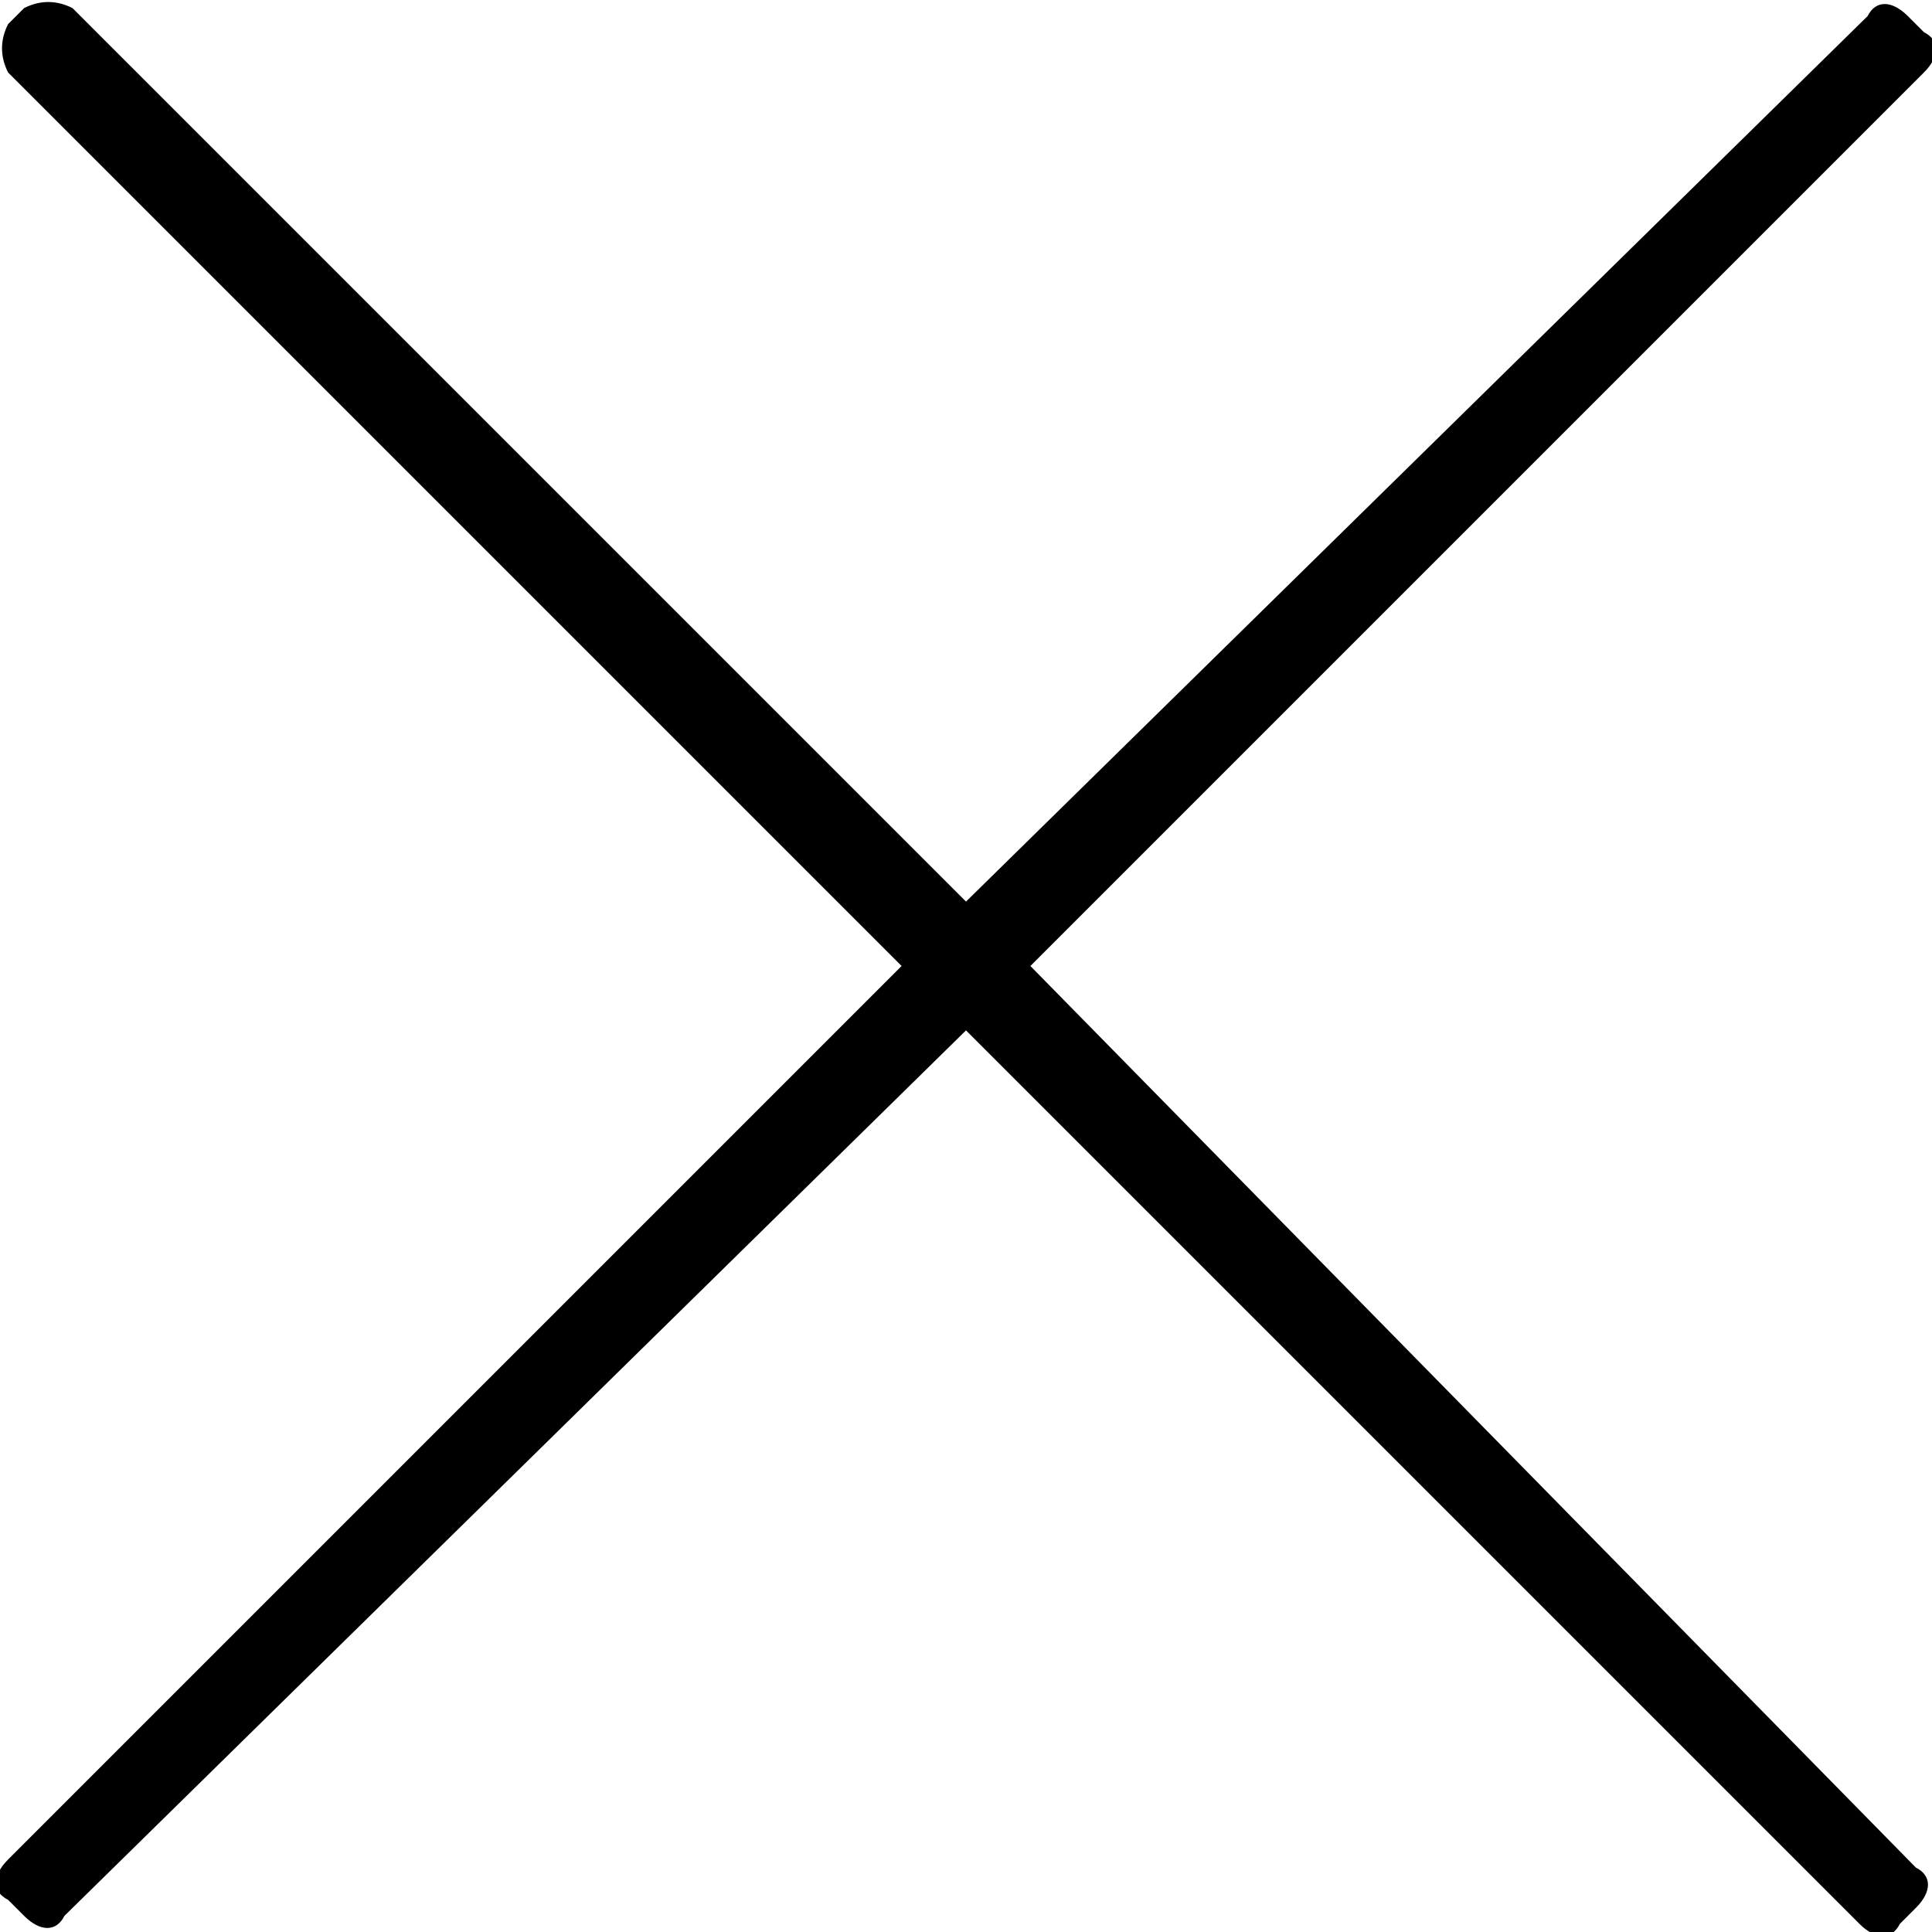
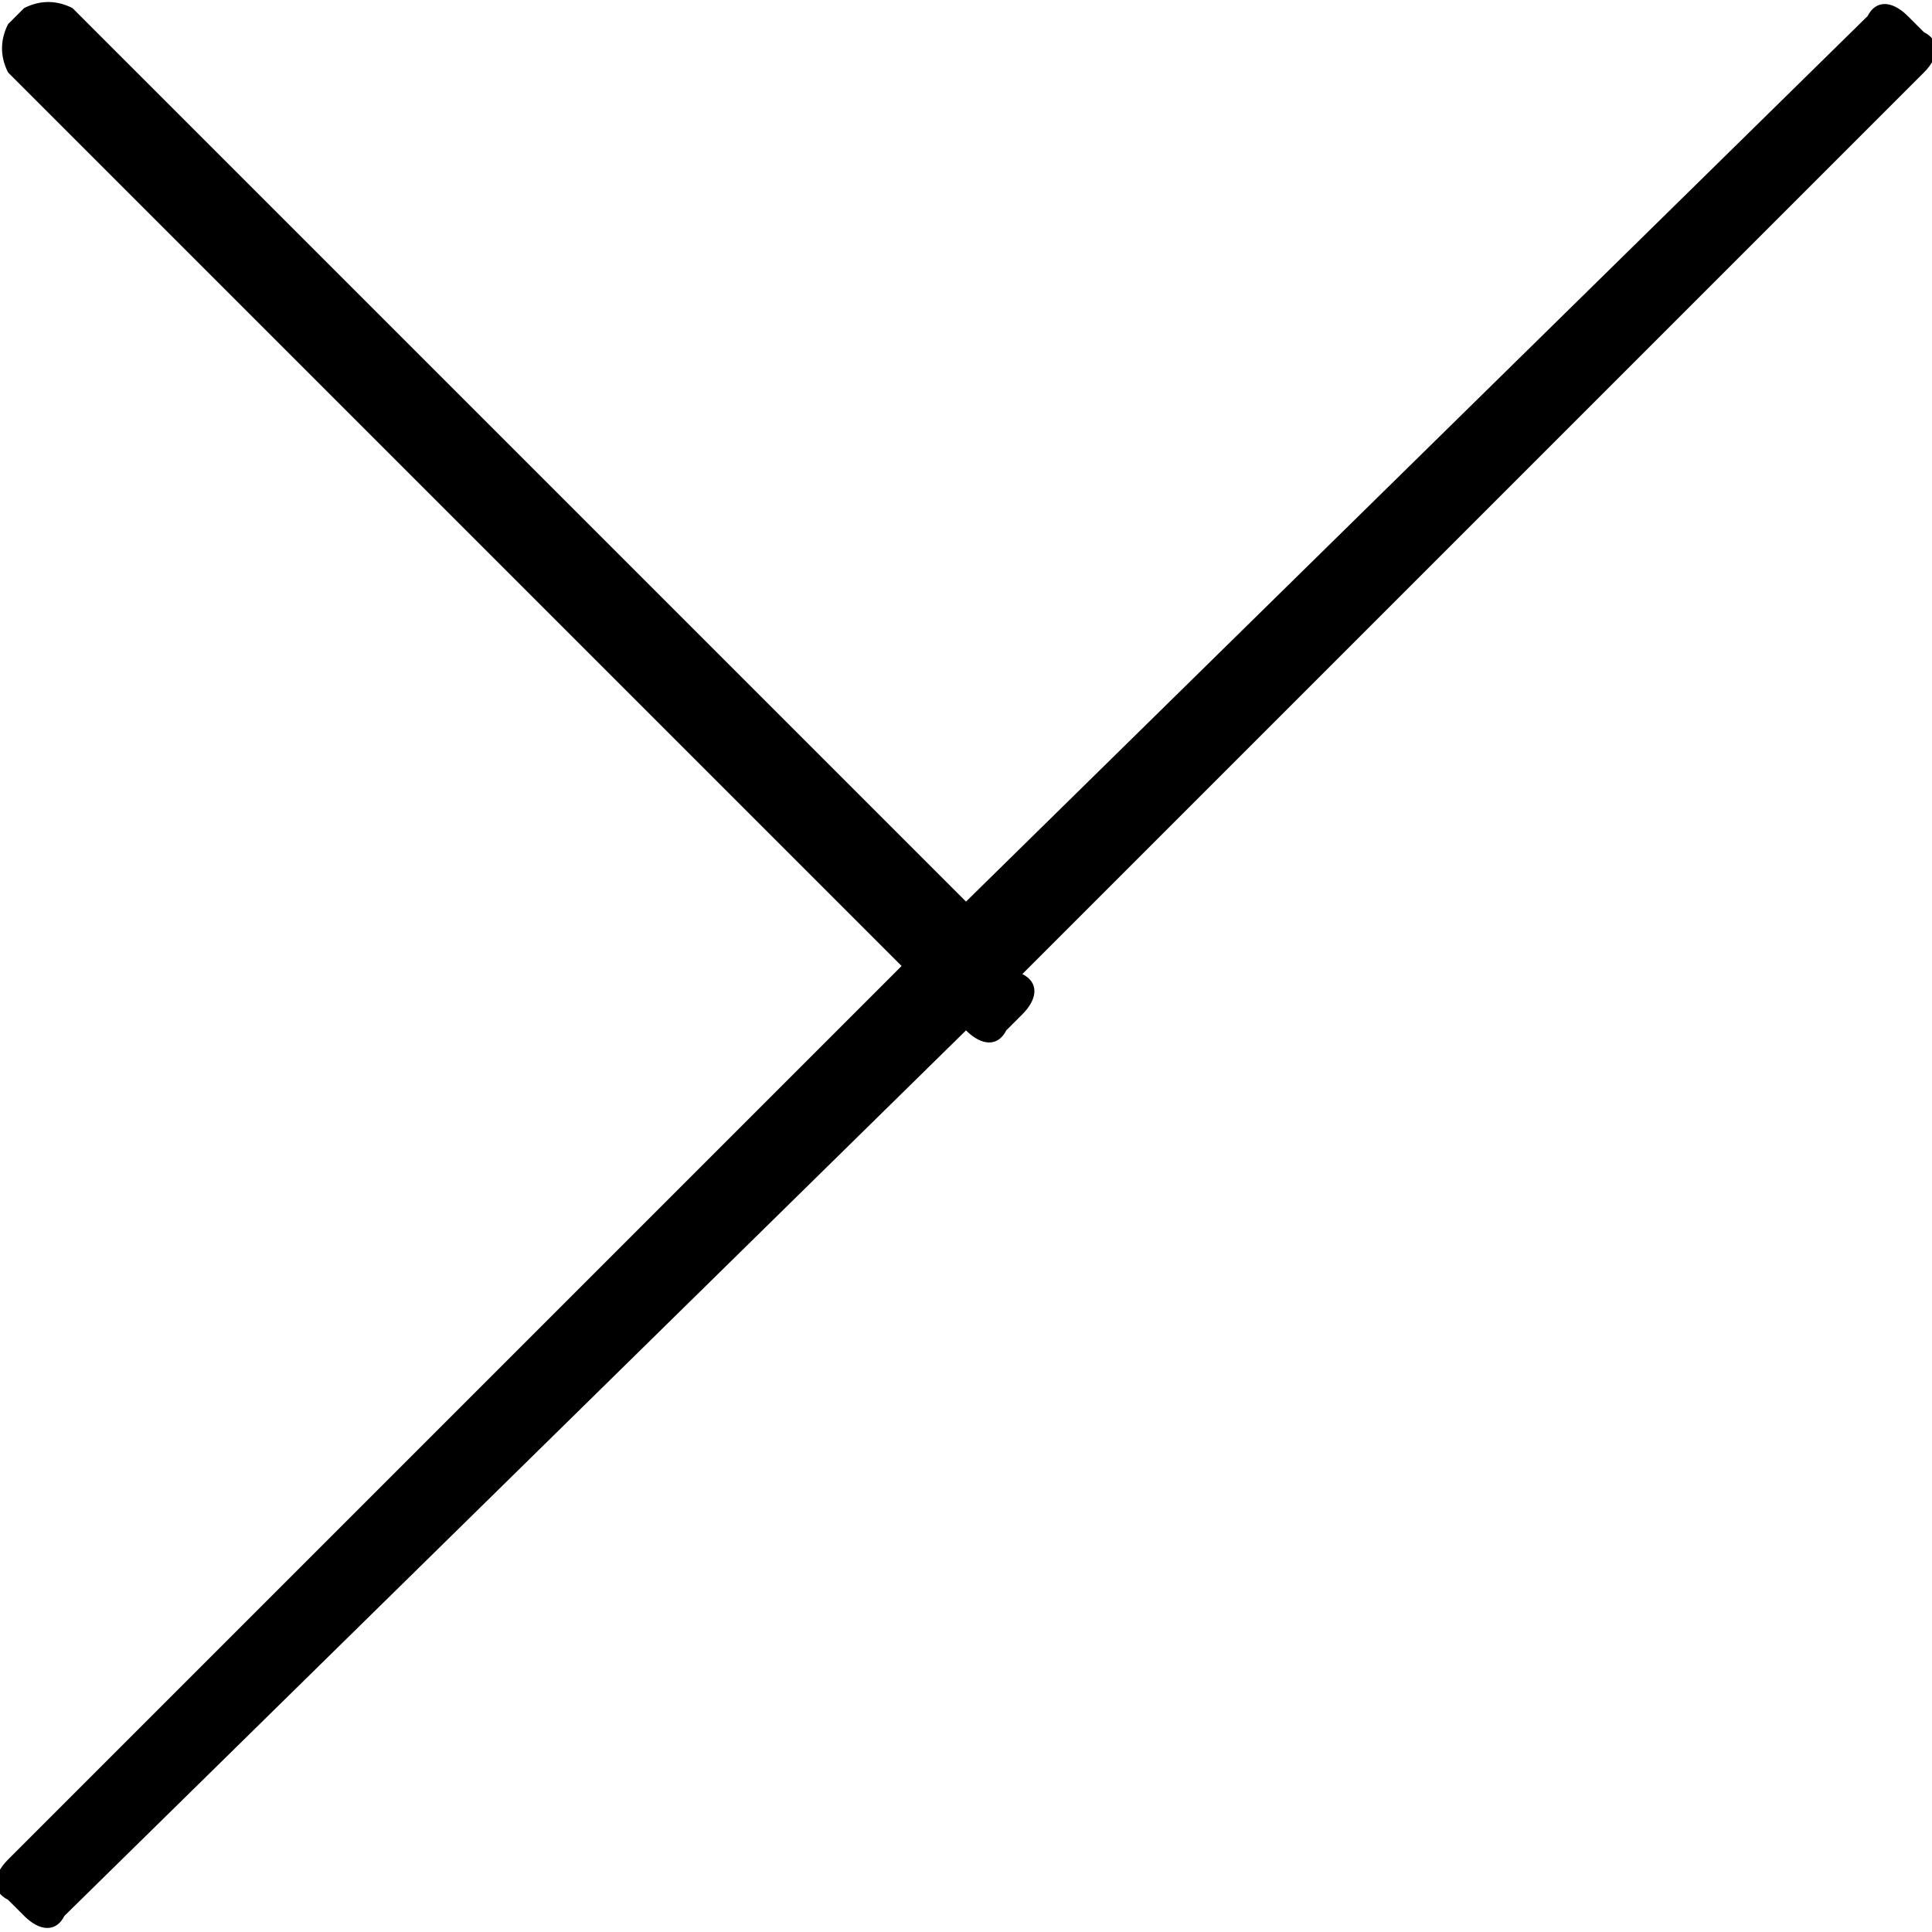
<svg xmlns="http://www.w3.org/2000/svg" version="1.1" id="Layer_1" x="0px" y="0px" viewBox="0 0 24 24" style="enable-background:new 0 0 24 24;" xml:space="preserve">
-   <path d="M12.8,12L23.9,0.9c0.2-0.2,0.2-0.4,0-0.5l-0.2-0.2c-0.2-0.2-0.4-0.2-0.5,0L12,11.2L0.9,0.1C0.7,0,0.5,0,0.3,0.1L0.1,0.3  C0,0.5,0,0.7,0.1,0.9L11.2,12L0.1,23.1c-0.2,0.2-0.2,0.4,0,0.5l0.2,0.2c0.2,0.2,0.4,0.2,0.5,0L12,12.8l11.1,11.1  c0.2,0.2,0.4,0.2,0.5,0l0.2-0.2c0.2-0.2,0.2-0.4,0-0.5L12.8,12z" />
+   <path d="M12.8,12L23.9,0.9c0.2-0.2,0.2-0.4,0-0.5l-0.2-0.2c-0.2-0.2-0.4-0.2-0.5,0L12,11.2L0.9,0.1C0.7,0,0.5,0,0.3,0.1L0.1,0.3  C0,0.5,0,0.7,0.1,0.9L11.2,12L0.1,23.1c-0.2,0.2-0.2,0.4,0,0.5l0.2,0.2c0.2,0.2,0.4,0.2,0.5,0L12,12.8c0.2,0.2,0.4,0.2,0.5,0l0.2-0.2c0.2-0.2,0.2-0.4,0-0.5L12.8,12z" />
</svg>